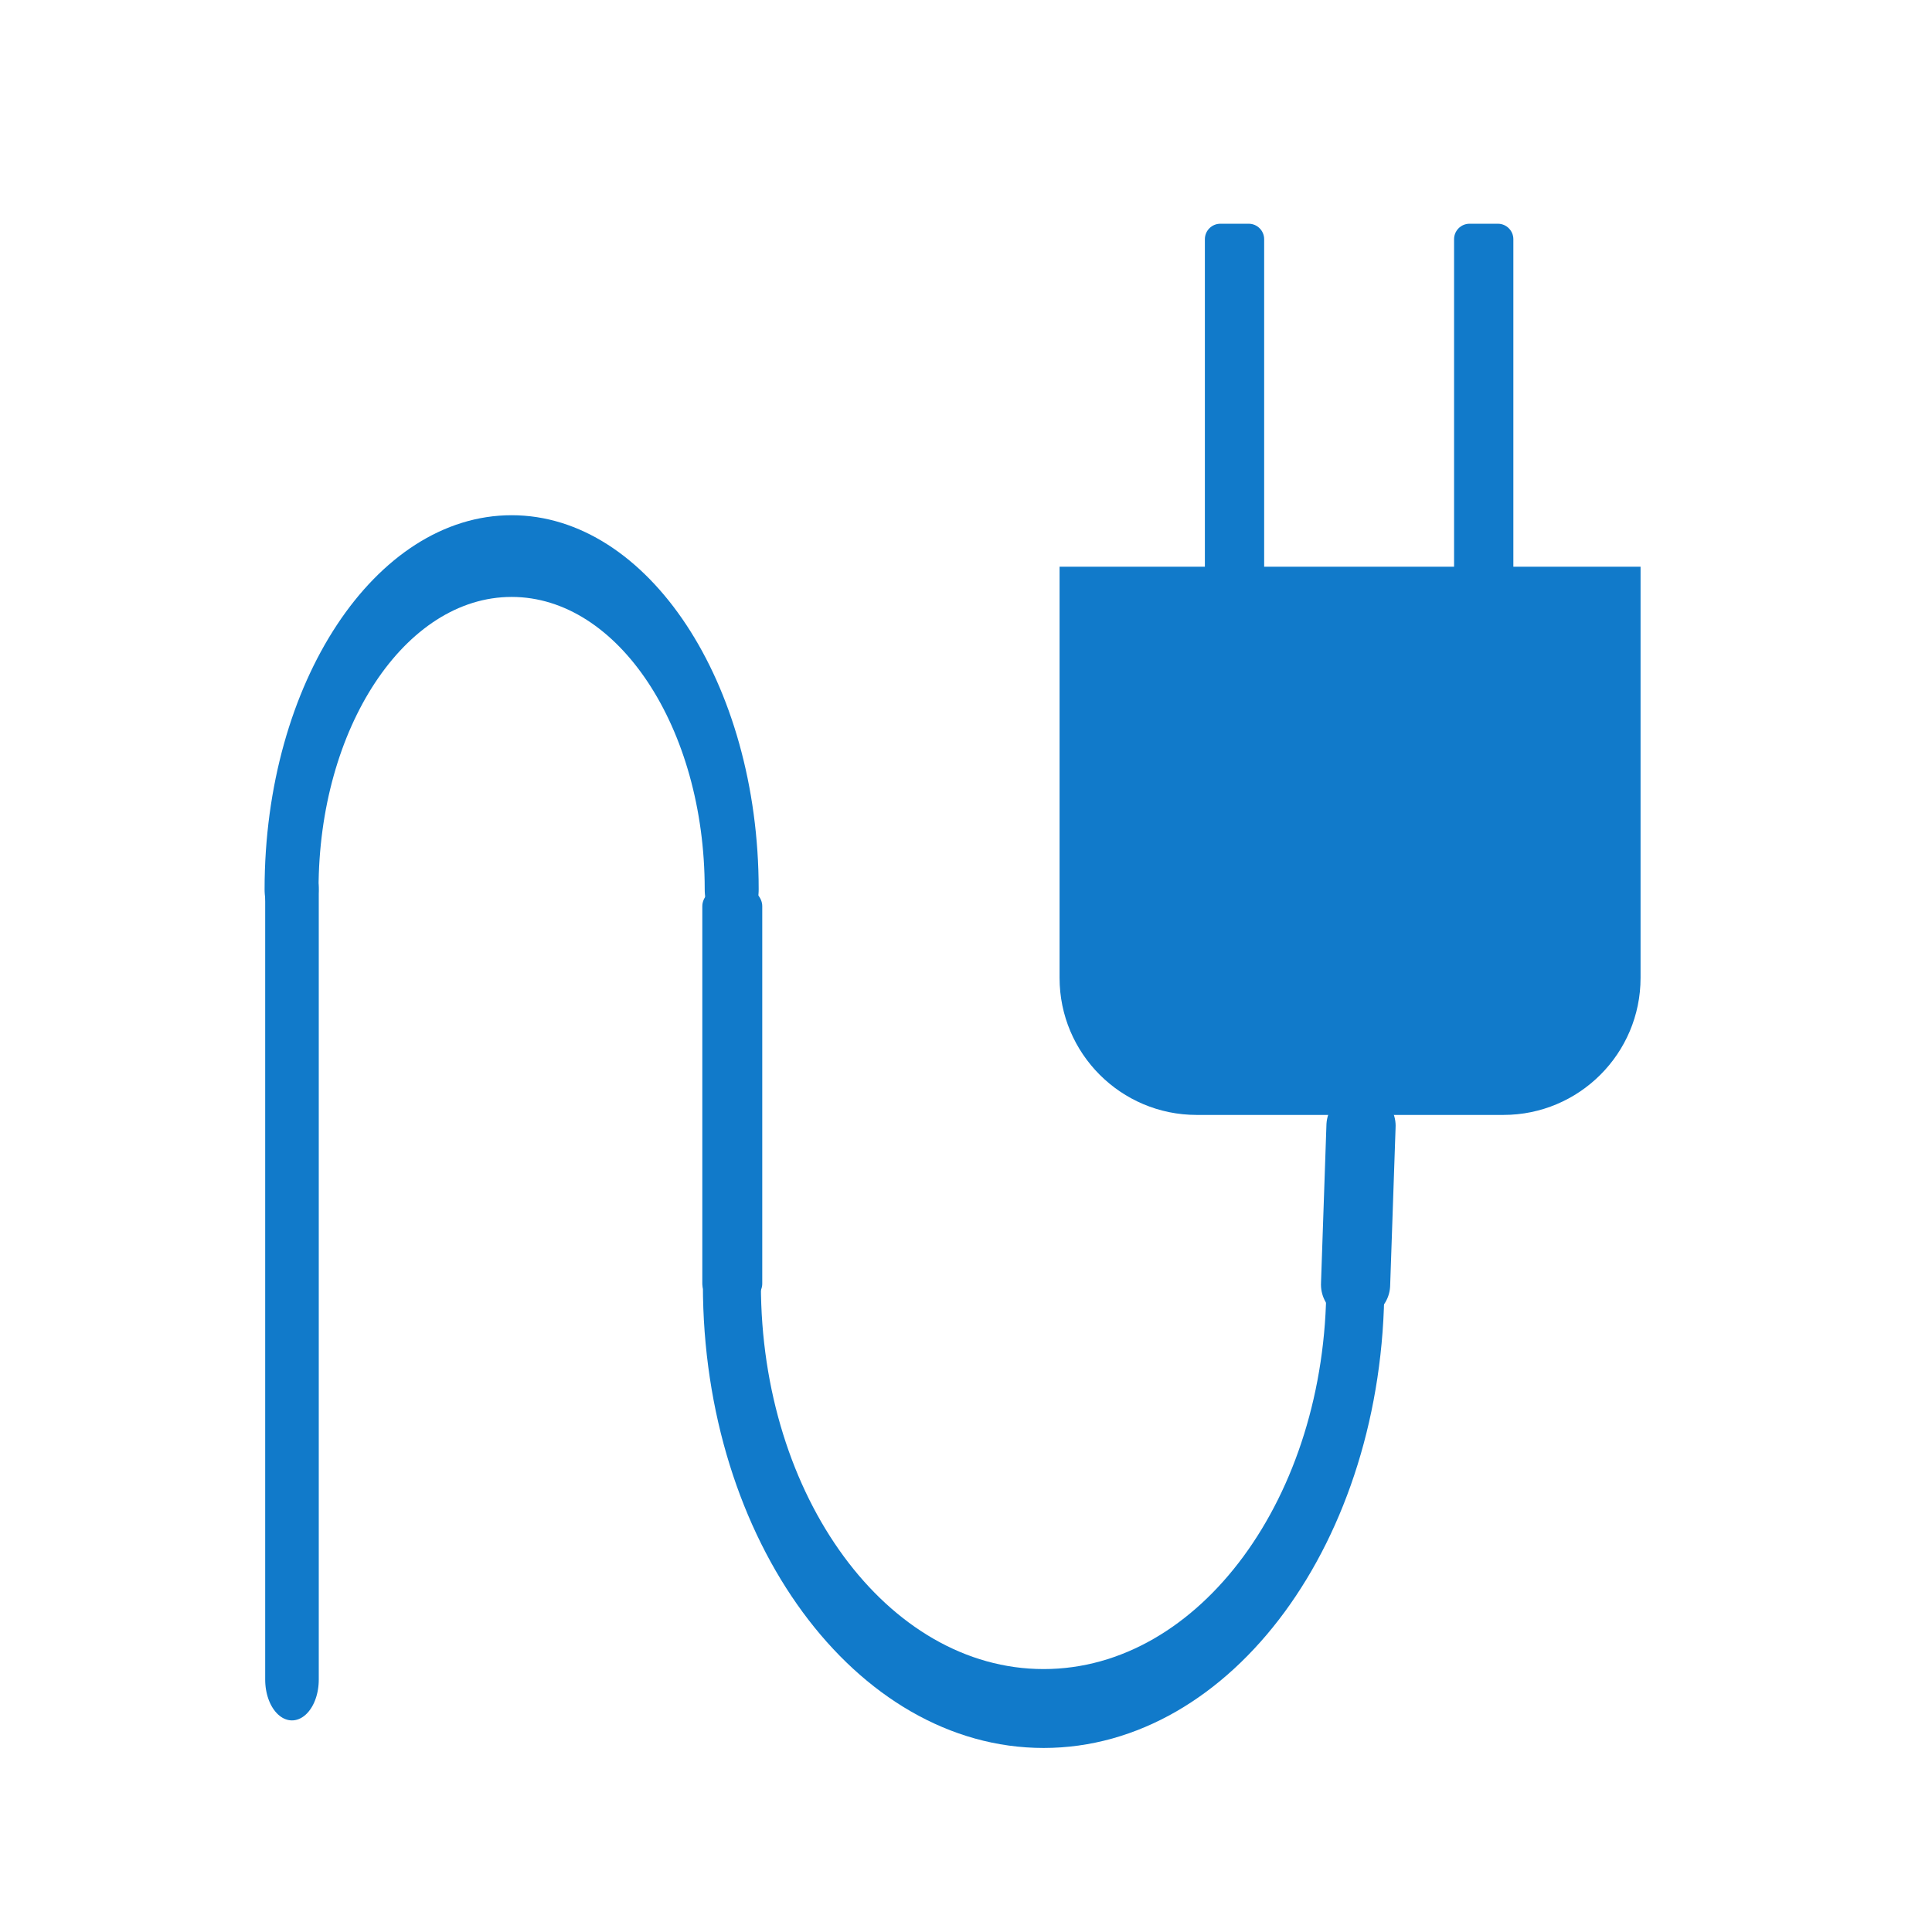
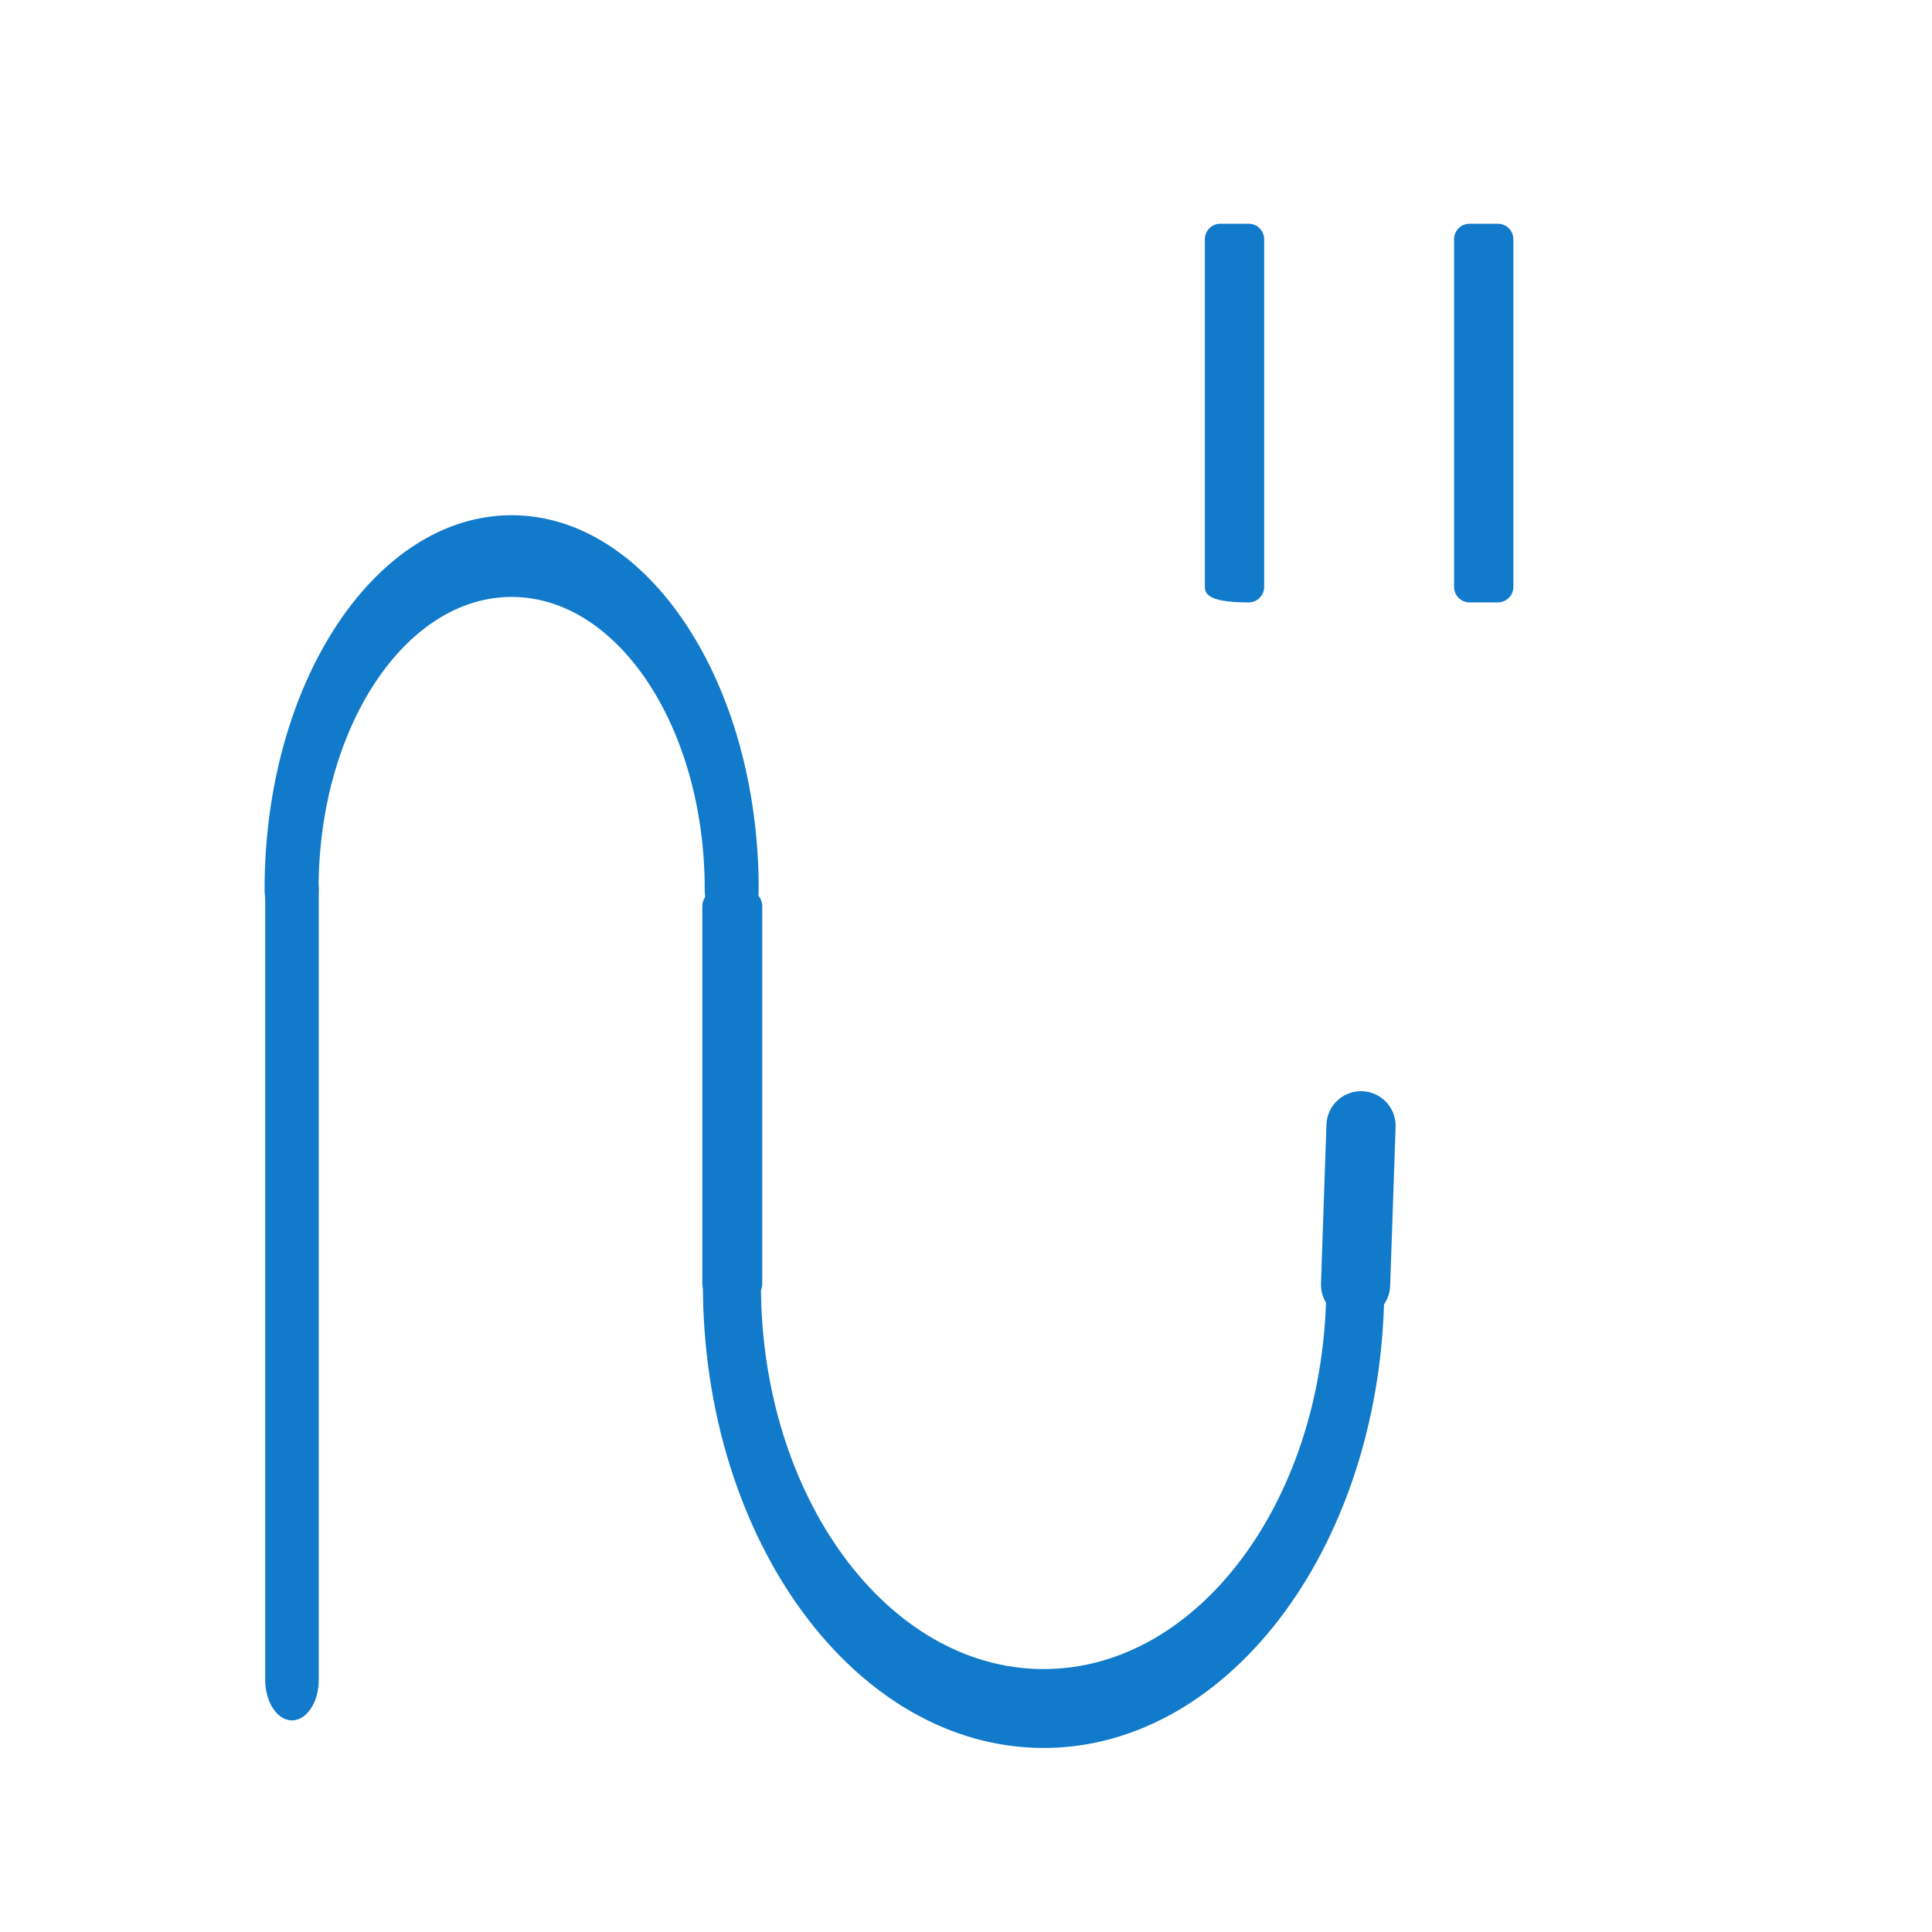
<svg xmlns="http://www.w3.org/2000/svg" width="100%" height="100%" viewBox="0 0 112 112" version="1.1" xml:space="preserve" style="fill-rule:evenodd;clip-rule:evenodd;stroke-linecap:round;stroke-linejoin:round;stroke-miterlimit:1.5;">
  <g transform="matrix(1,0,0,1,-1.146,-1.521)">
    <rect x="-5.396" y="-4.307" width="120.124" height="118.935" style="fill:white;" />
  </g>
  <g transform="matrix(1,0,0,1,-6.899,3.508)">
    <g transform="matrix(-1.006,1.79441e-16,-1.14105e-16,-1.523,61.04,122.58)">
      <path d="M37.016,48.942C37.016,55.941 31.333,61.623 24.335,61.623C17.336,61.623 11.654,55.941 11.654,48.942" style="fill:white;stroke:rgb(17,122,202);stroke-width:3.11px;" />
    </g>
    <g transform="matrix(1.425,-3.2599e-16,5.08014e-16,1.938,32.721,-23.889)">
      <path d="M37.016,48.942C37.016,55.941 31.333,61.623 24.335,61.623C17.336,61.623 11.654,55.941 11.654,48.942" style="fill:white;stroke:rgb(17,122,202);stroke-width:2.36px;" />
    </g>
    <g transform="matrix(1.938,0,0,1.938,-28.985,-45.356)">
      <path d="M59.065,60.021L59.228,55.269" style="fill:none;stroke:rgb(17,122,202);stroke-width:2.07px;" />
    </g>
    <g transform="matrix(1.449,0,0,4.064,0.129,-178.935)">
-       <path d="M70.307,51.25L70.307,57.115C70.307,58.194 67.849,59.07 64.822,59.07L52.547,59.07C49.52,59.07 47.063,58.194 47.063,57.115L47.063,51.25L70.307,51.25Z" style="fill:rgb(17,122,202);" />
-     </g>
+       </g>
    <g transform="matrix(1.438,0,0,2.15,-1.706,-49.583)">
-       <path d="M56.947,27.88L56.947,37.256C56.947,37.486 56.667,37.673 56.323,37.673L55.181,37.673C54.836,37.673 54.557,37.486 54.557,37.256L54.557,27.88C54.557,27.65 54.836,27.463 55.181,27.463L56.323,27.463C56.667,27.463 56.947,27.65 56.947,27.88Z" style="fill:rgb(17,122,202);" />
+       <path d="M56.947,27.88L56.947,37.256C56.947,37.486 56.667,37.673 56.323,37.673C54.836,37.673 54.557,37.486 54.557,37.256L54.557,27.88C54.557,27.65 54.836,27.463 55.181,27.463L56.323,27.463C56.667,27.463 56.947,27.65 56.947,27.88Z" style="fill:rgb(17,122,202);" />
    </g>
    <g transform="matrix(1.438,0,0,2.15,12.74,-49.583)">
      <path d="M56.947,27.88L56.947,37.256C56.947,37.486 56.667,37.673 56.323,37.673L55.181,37.673C54.836,37.673 54.557,37.486 54.557,37.256L54.557,27.88C54.557,27.65 54.836,27.463 55.181,27.463L56.323,27.463C56.667,27.463 56.947,27.65 56.947,27.88Z" style="fill:rgb(17,122,202);" />
    </g>
    <g transform="matrix(1.273,0,0,1.938,1.386,-45.247)">
      <path d="M17.627,48.154L17.627,71.779" style="fill:none;stroke:rgb(17,122,202);stroke-width:2.44px;" />
    </g>
    <g transform="matrix(1.273,0,0,0.926,26.911,4.438)">
      <path d="M17.627,48.154L17.627,71.779" style="fill:none;stroke:rgb(17,122,202);stroke-width:2.73px;" />
    </g>
  </g>
</svg>